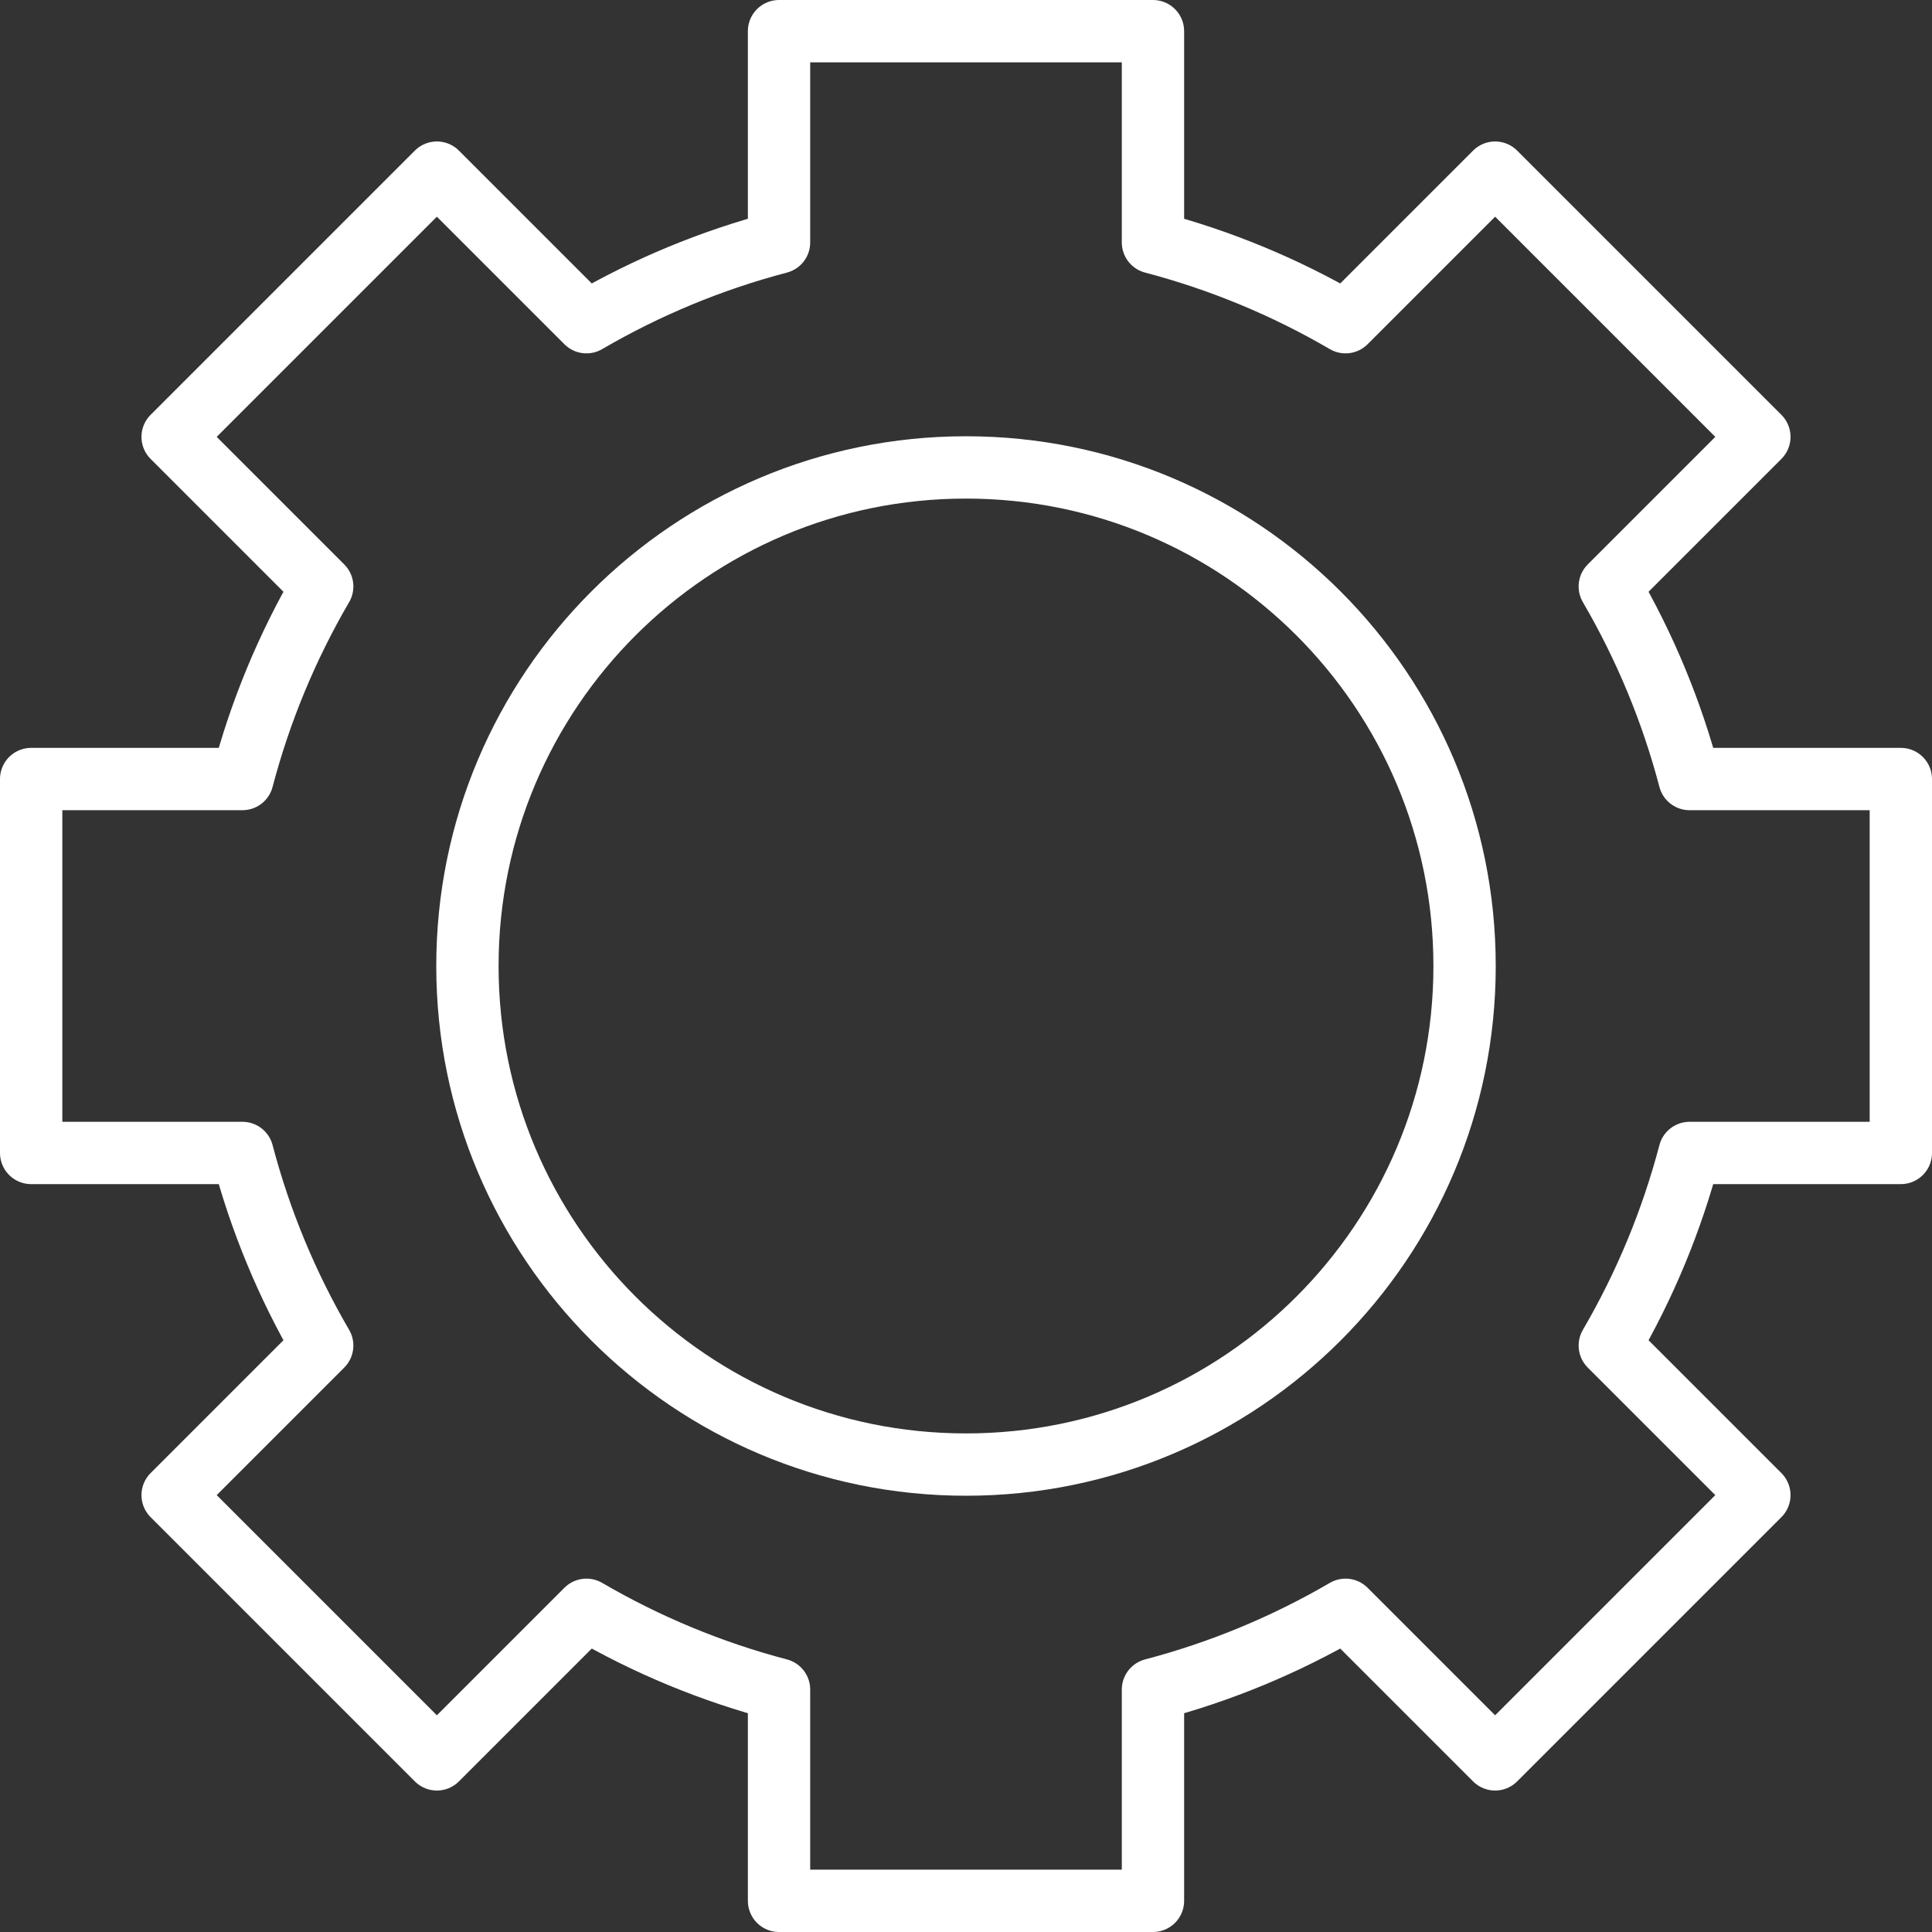
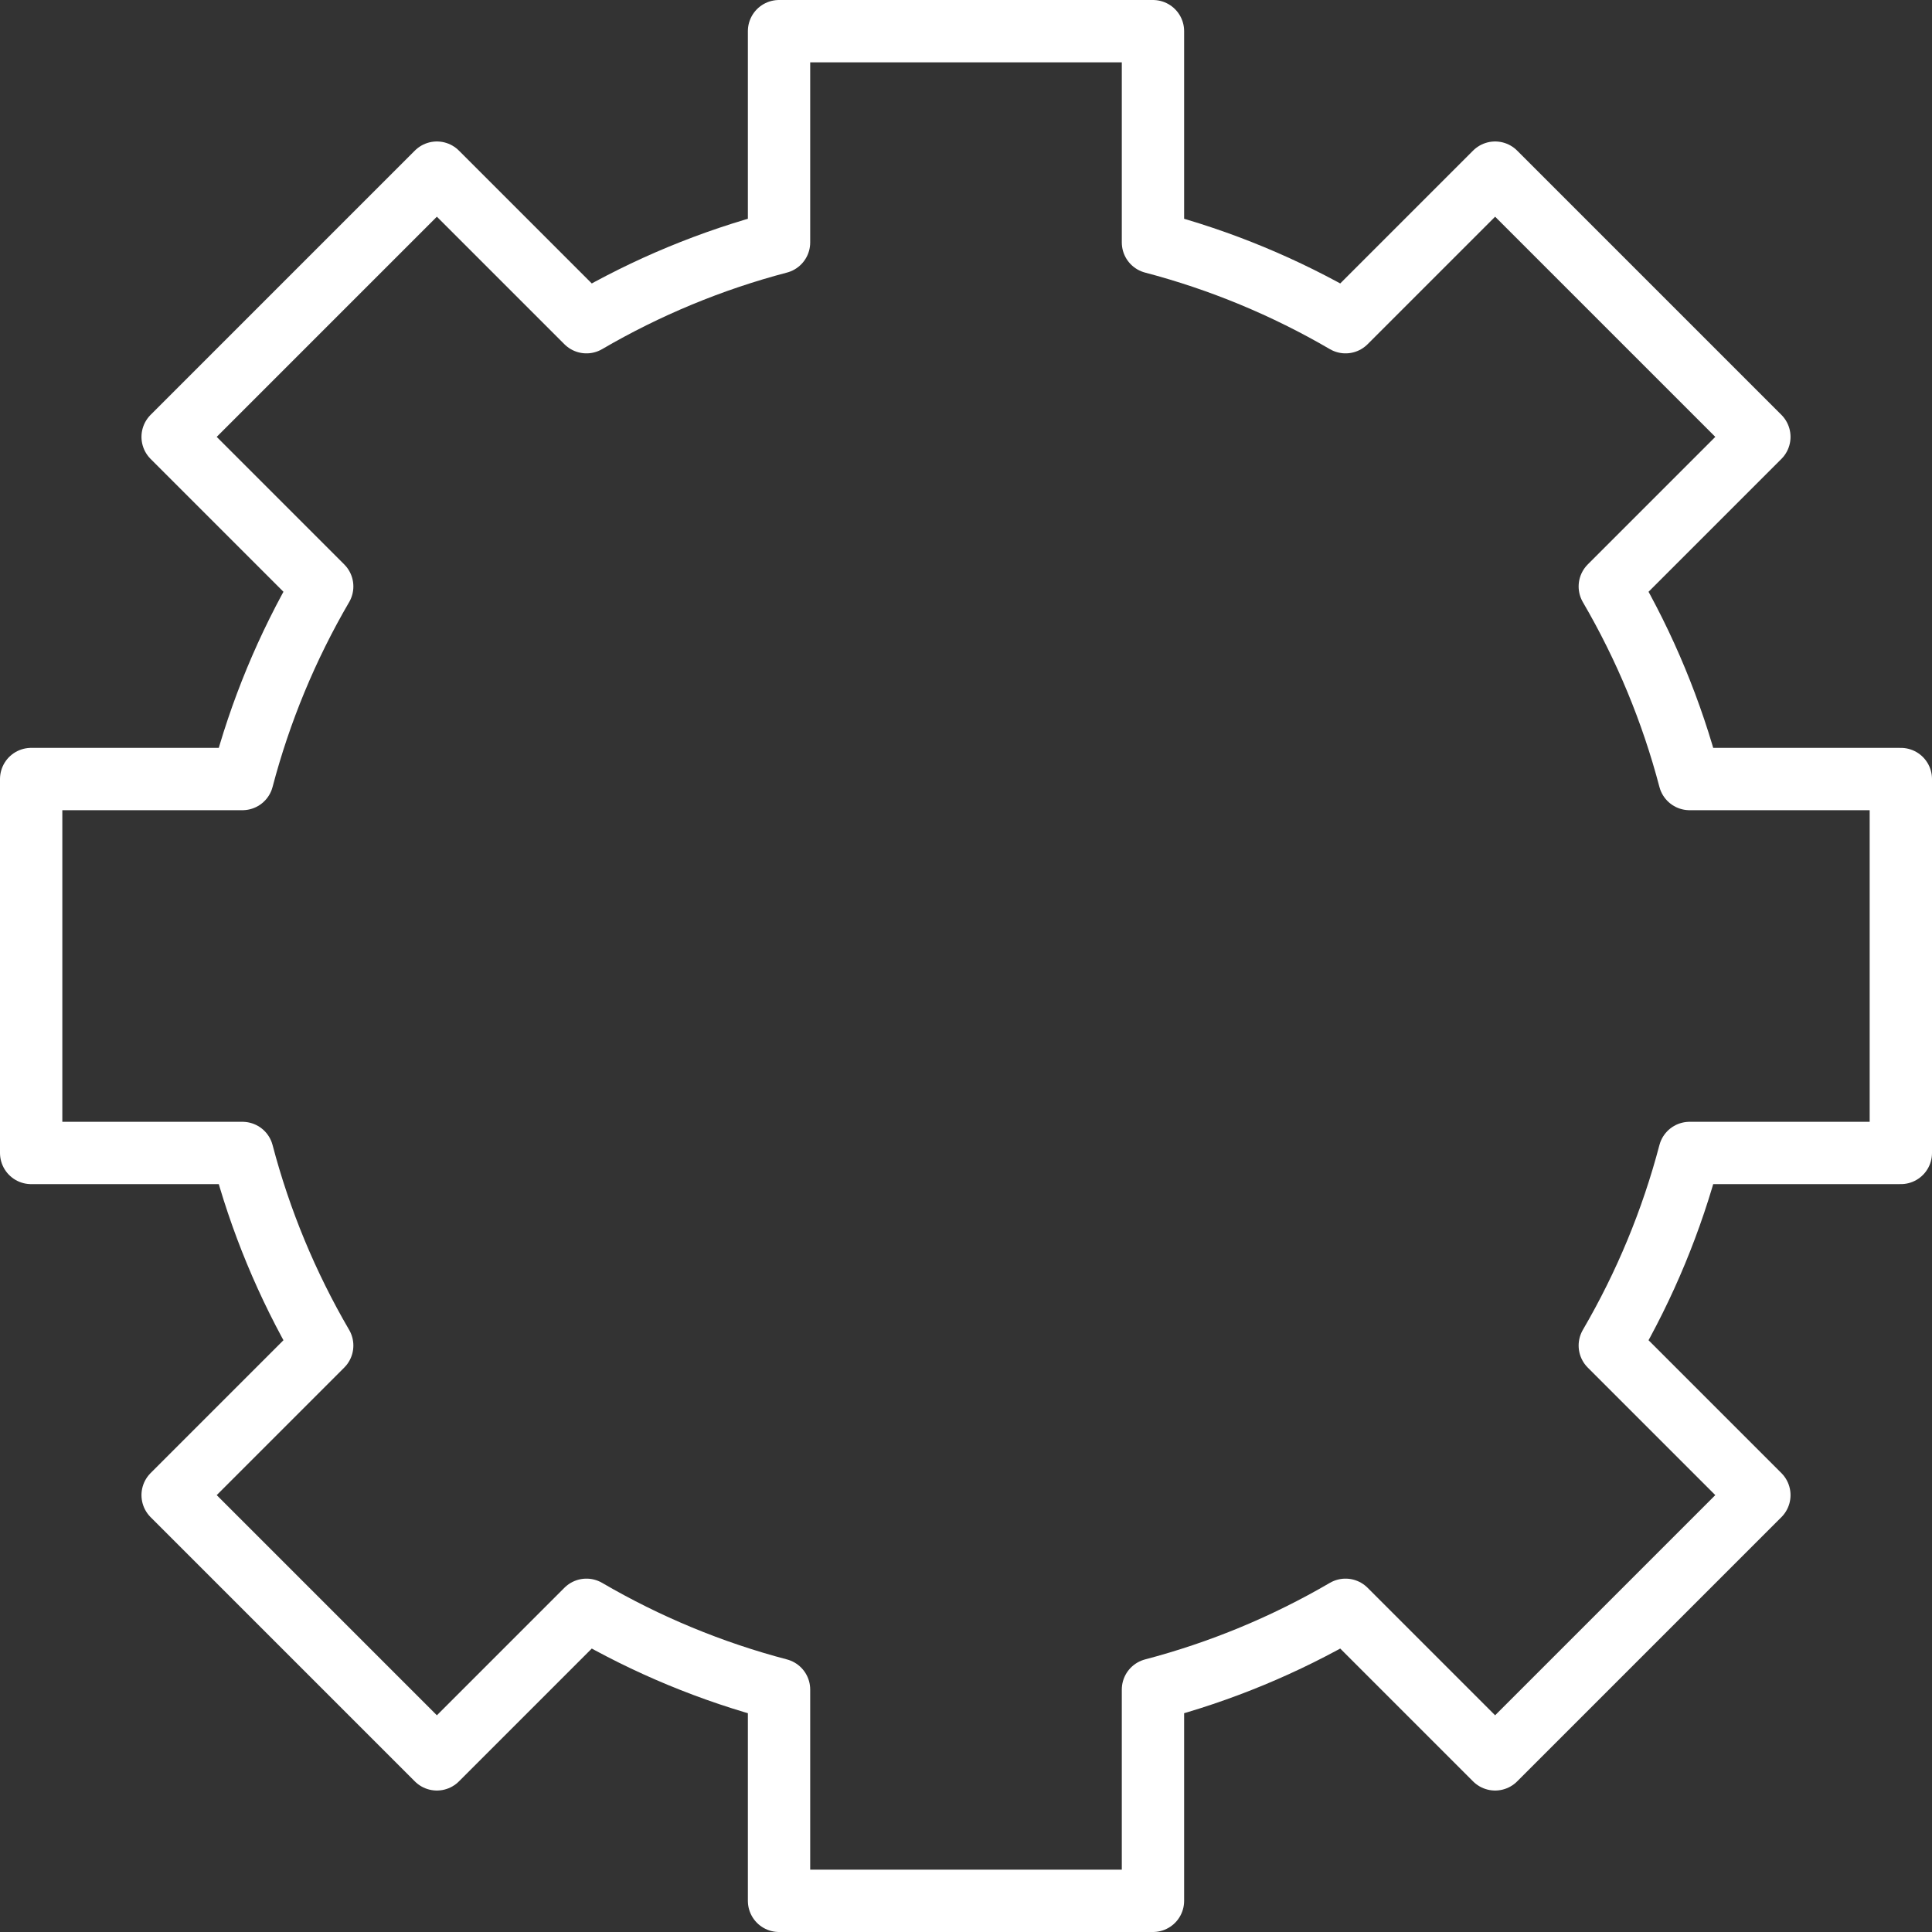
<svg xmlns="http://www.w3.org/2000/svg" width="62" height="62" viewBox="0 0 62 62" fill="none">
  <rect x="0" y="0" width="62" height="62" fill="#333333" stroke="none" />
  <path d="M61 37V25H54.22C53.651 22.834 52.789 20.755 51.66 18.82L56.46 14.02L47.98 5.54L43.18 10.34C41.245 9.211 39.166 8.349 37 7.78V1H25V7.78C22.834 8.349 20.755 9.211 18.82 10.34L14.02 5.54L5.54 14.02L10.34 18.82C9.211 20.755 8.349 22.834 7.78 25H1V37H7.78C8.349 39.166 9.211 41.245 10.34 43.18L5.54 47.98L14.02 56.46L18.82 51.66C20.755 52.789 22.834 53.651 25 54.22V61H37V54.22C39.166 53.651 41.245 52.789 43.18 51.66L47.98 56.46L56.46 47.98L51.66 43.18C52.789 41.245 53.651 39.166 54.22 37H61Z" stroke="white" stroke-width="2" stroke-linejoin="round" />
-   <path d="M31 47C39.837 47 47 39.837 47 31C47 22.163 39.837 15 31 15C22.163 15 15 22.163 15 31C15 39.837 22.163 47 31 47Z" stroke="white" stroke-width="2" stroke-linejoin="round" />
</svg>